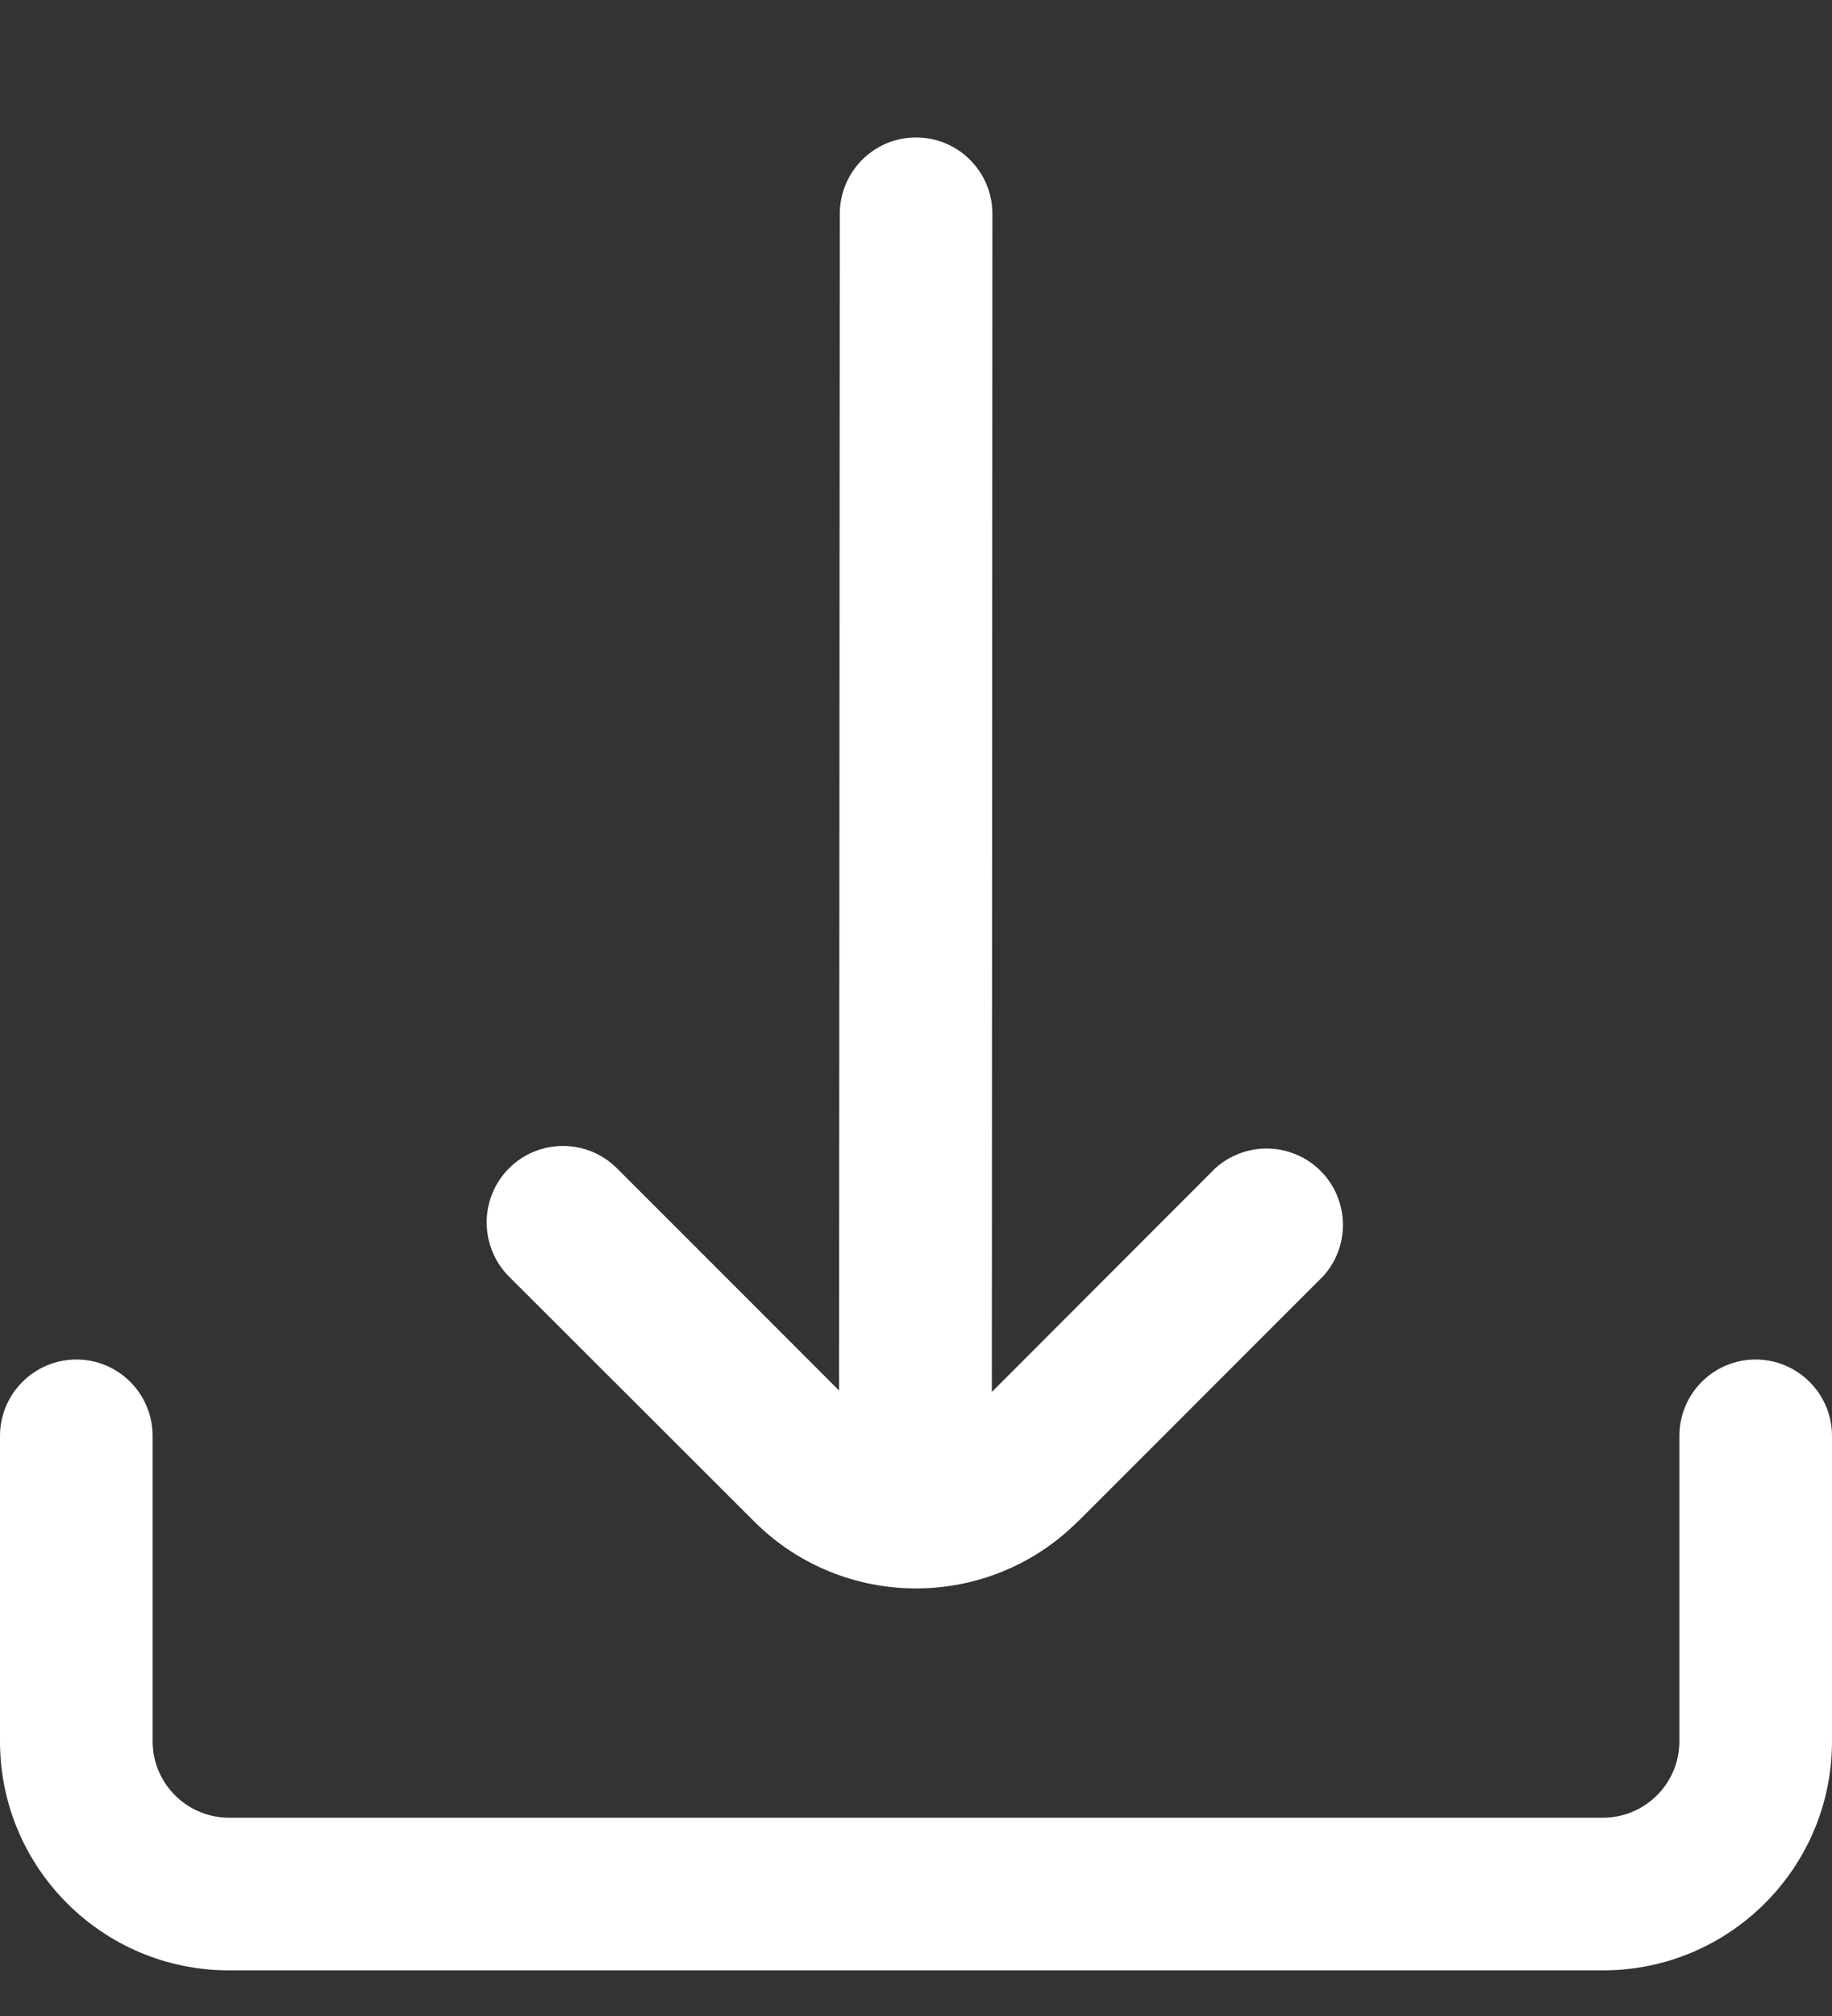
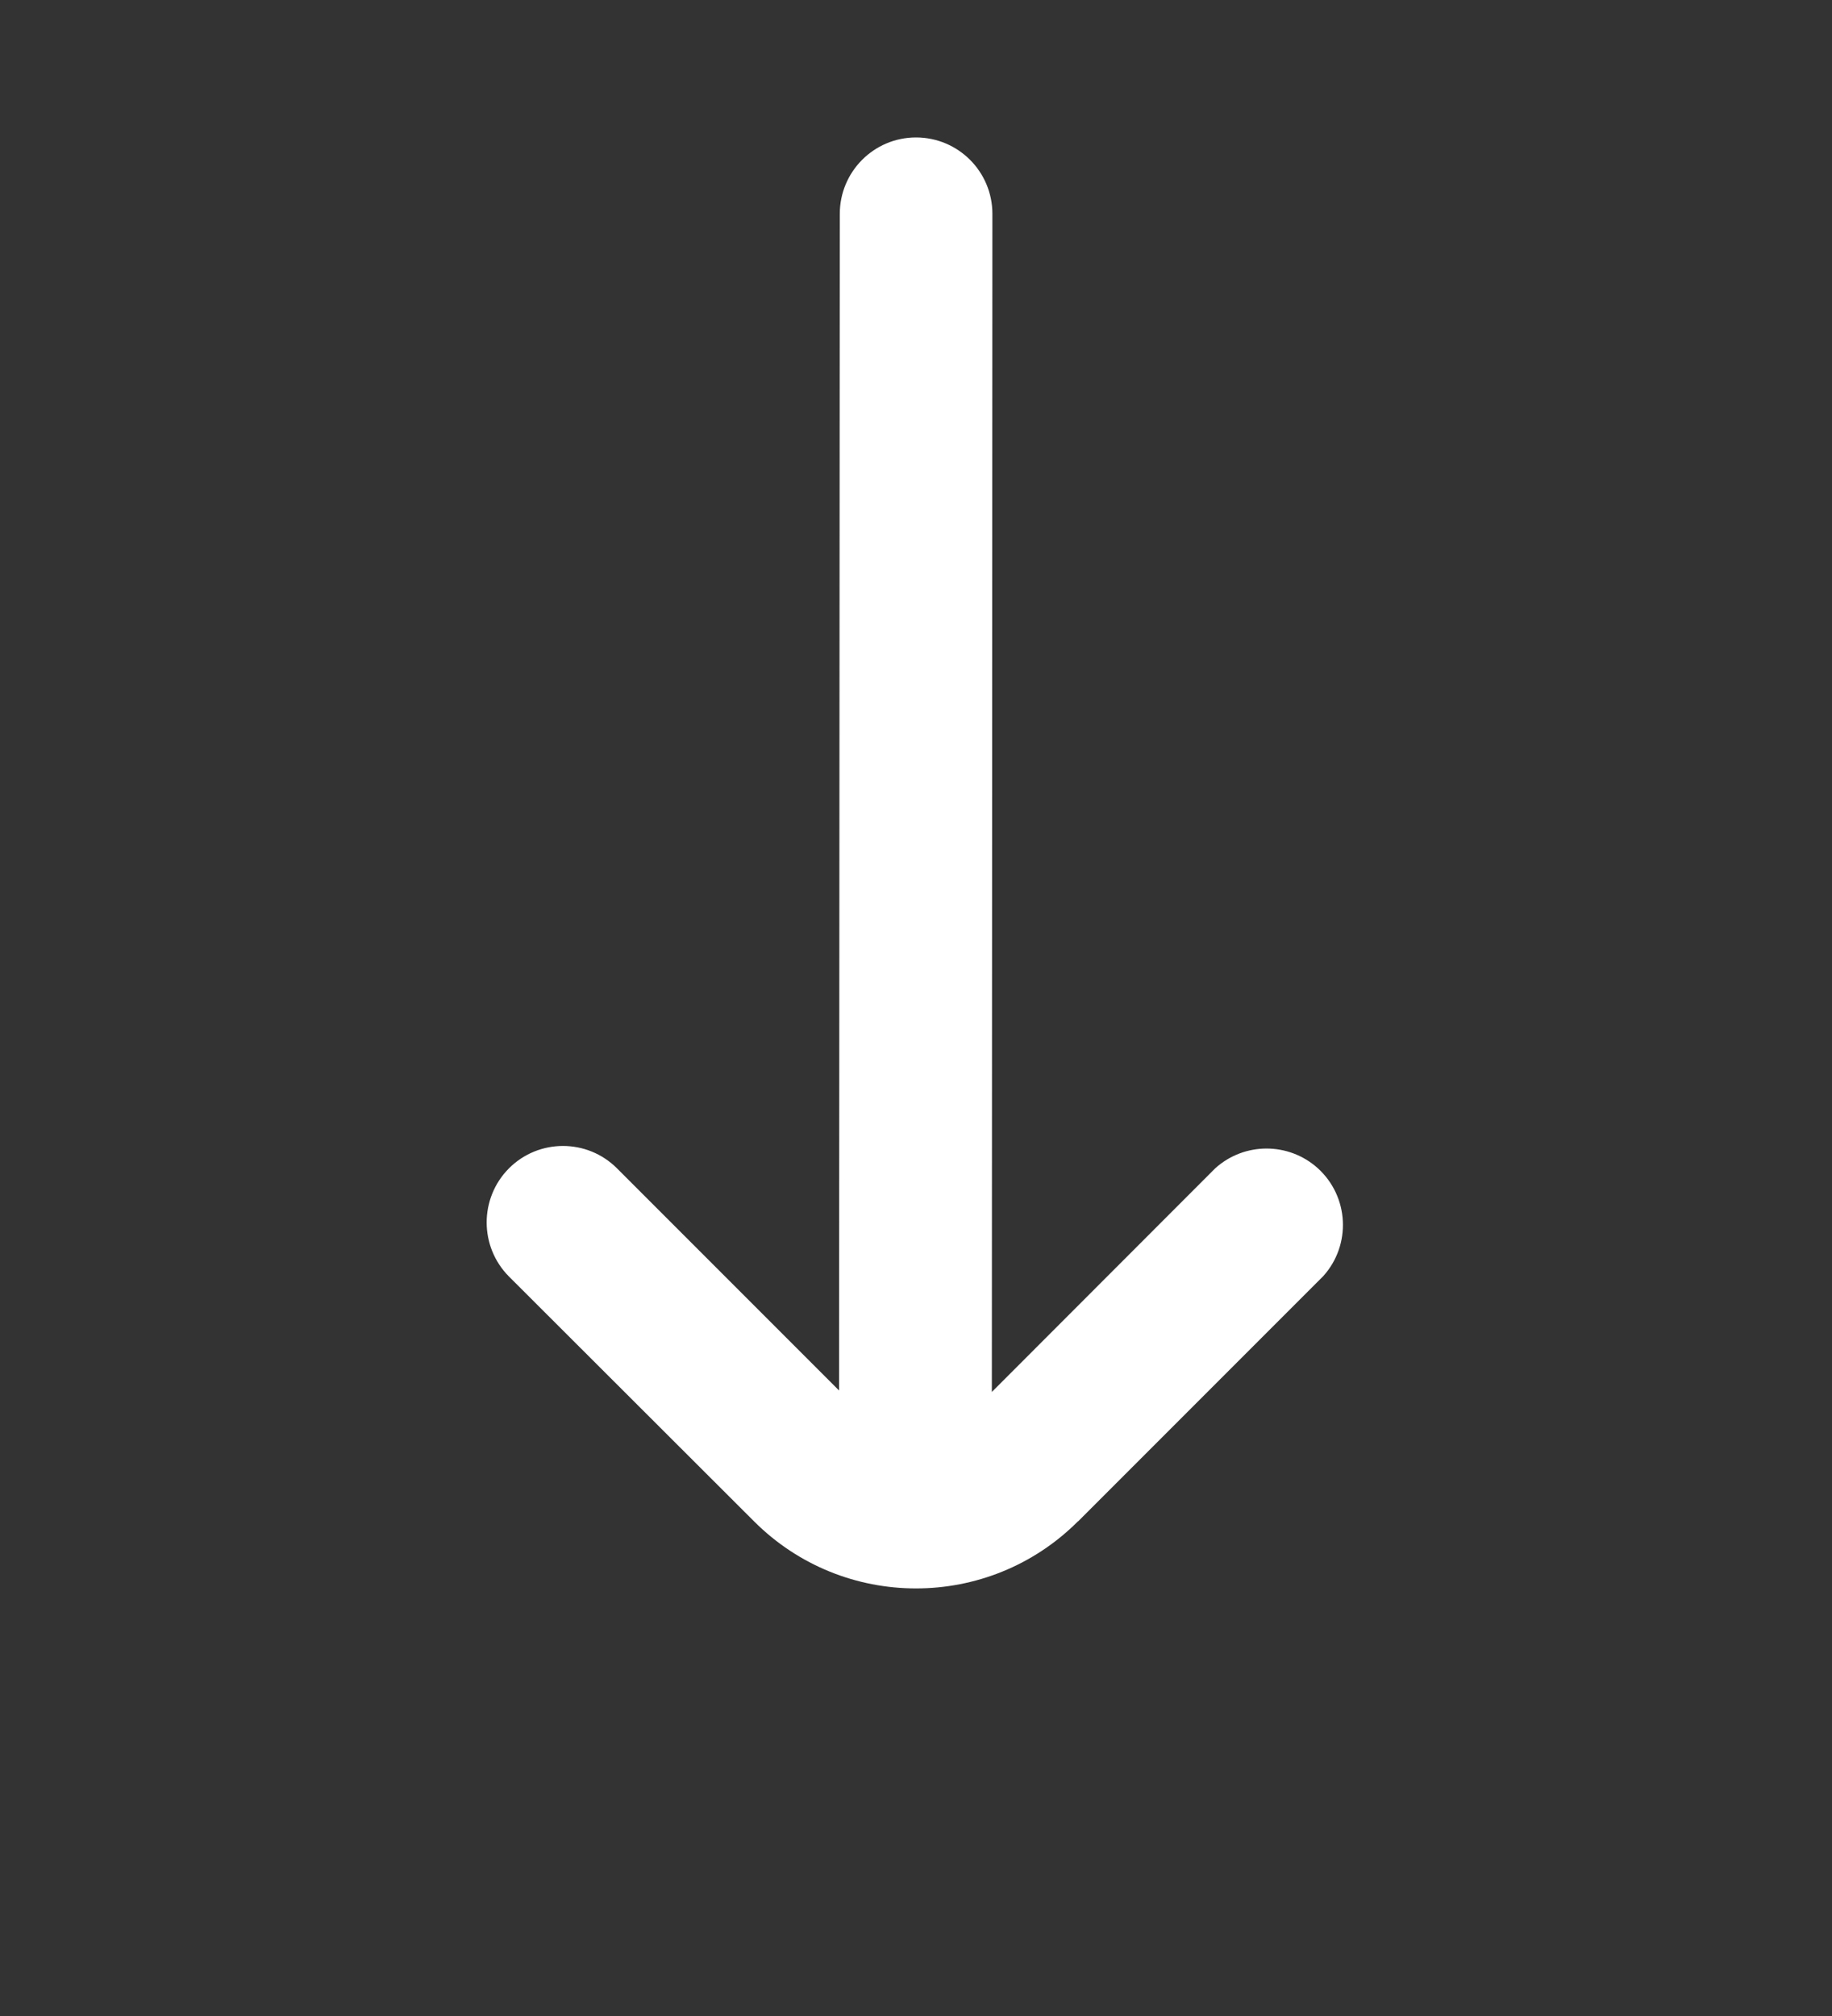
<svg xmlns="http://www.w3.org/2000/svg" width="10" height="11" viewBox="0 0 10 11" fill="none">
  <rect x="0" y="0" width="10" height="11" fill="#333333" stroke="none" />
  <path d="M4.116 8.301C4.604 8.789 5.396 8.789 5.884 8.301C5.884 8.301 5.884 8.301 5.885 8.301L7.223 6.963C7.377 6.792 7.364 6.529 7.193 6.374C7.034 6.231 6.792 6.231 6.633 6.375L5.414 7.595L5.417 1.167C5.417 0.937 5.231 0.75 5 0.75C4.77 0.75 4.584 0.937 4.584 1.167L4.58 7.587L3.368 6.375C3.205 6.212 2.941 6.212 2.778 6.375C2.616 6.538 2.616 6.802 2.778 6.965L4.116 8.301Z" fill="white" />
-   <path d="M9.583 7.418C9.353 7.418 9.167 7.605 9.167 7.835V9.501C9.167 9.731 8.98 9.918 8.75 9.918H1.25C1.02 9.918 0.833 9.731 0.833 9.501V7.835C0.833 7.605 0.647 7.418 0.417 7.418C0.187 7.418 0 7.605 0 7.835V9.501C0 10.192 0.56 10.751 1.25 10.751H8.75C9.44 10.751 10 10.192 10 9.501V7.835C10 7.605 9.813 7.418 9.583 7.418Z" fill="white" />
</svg>